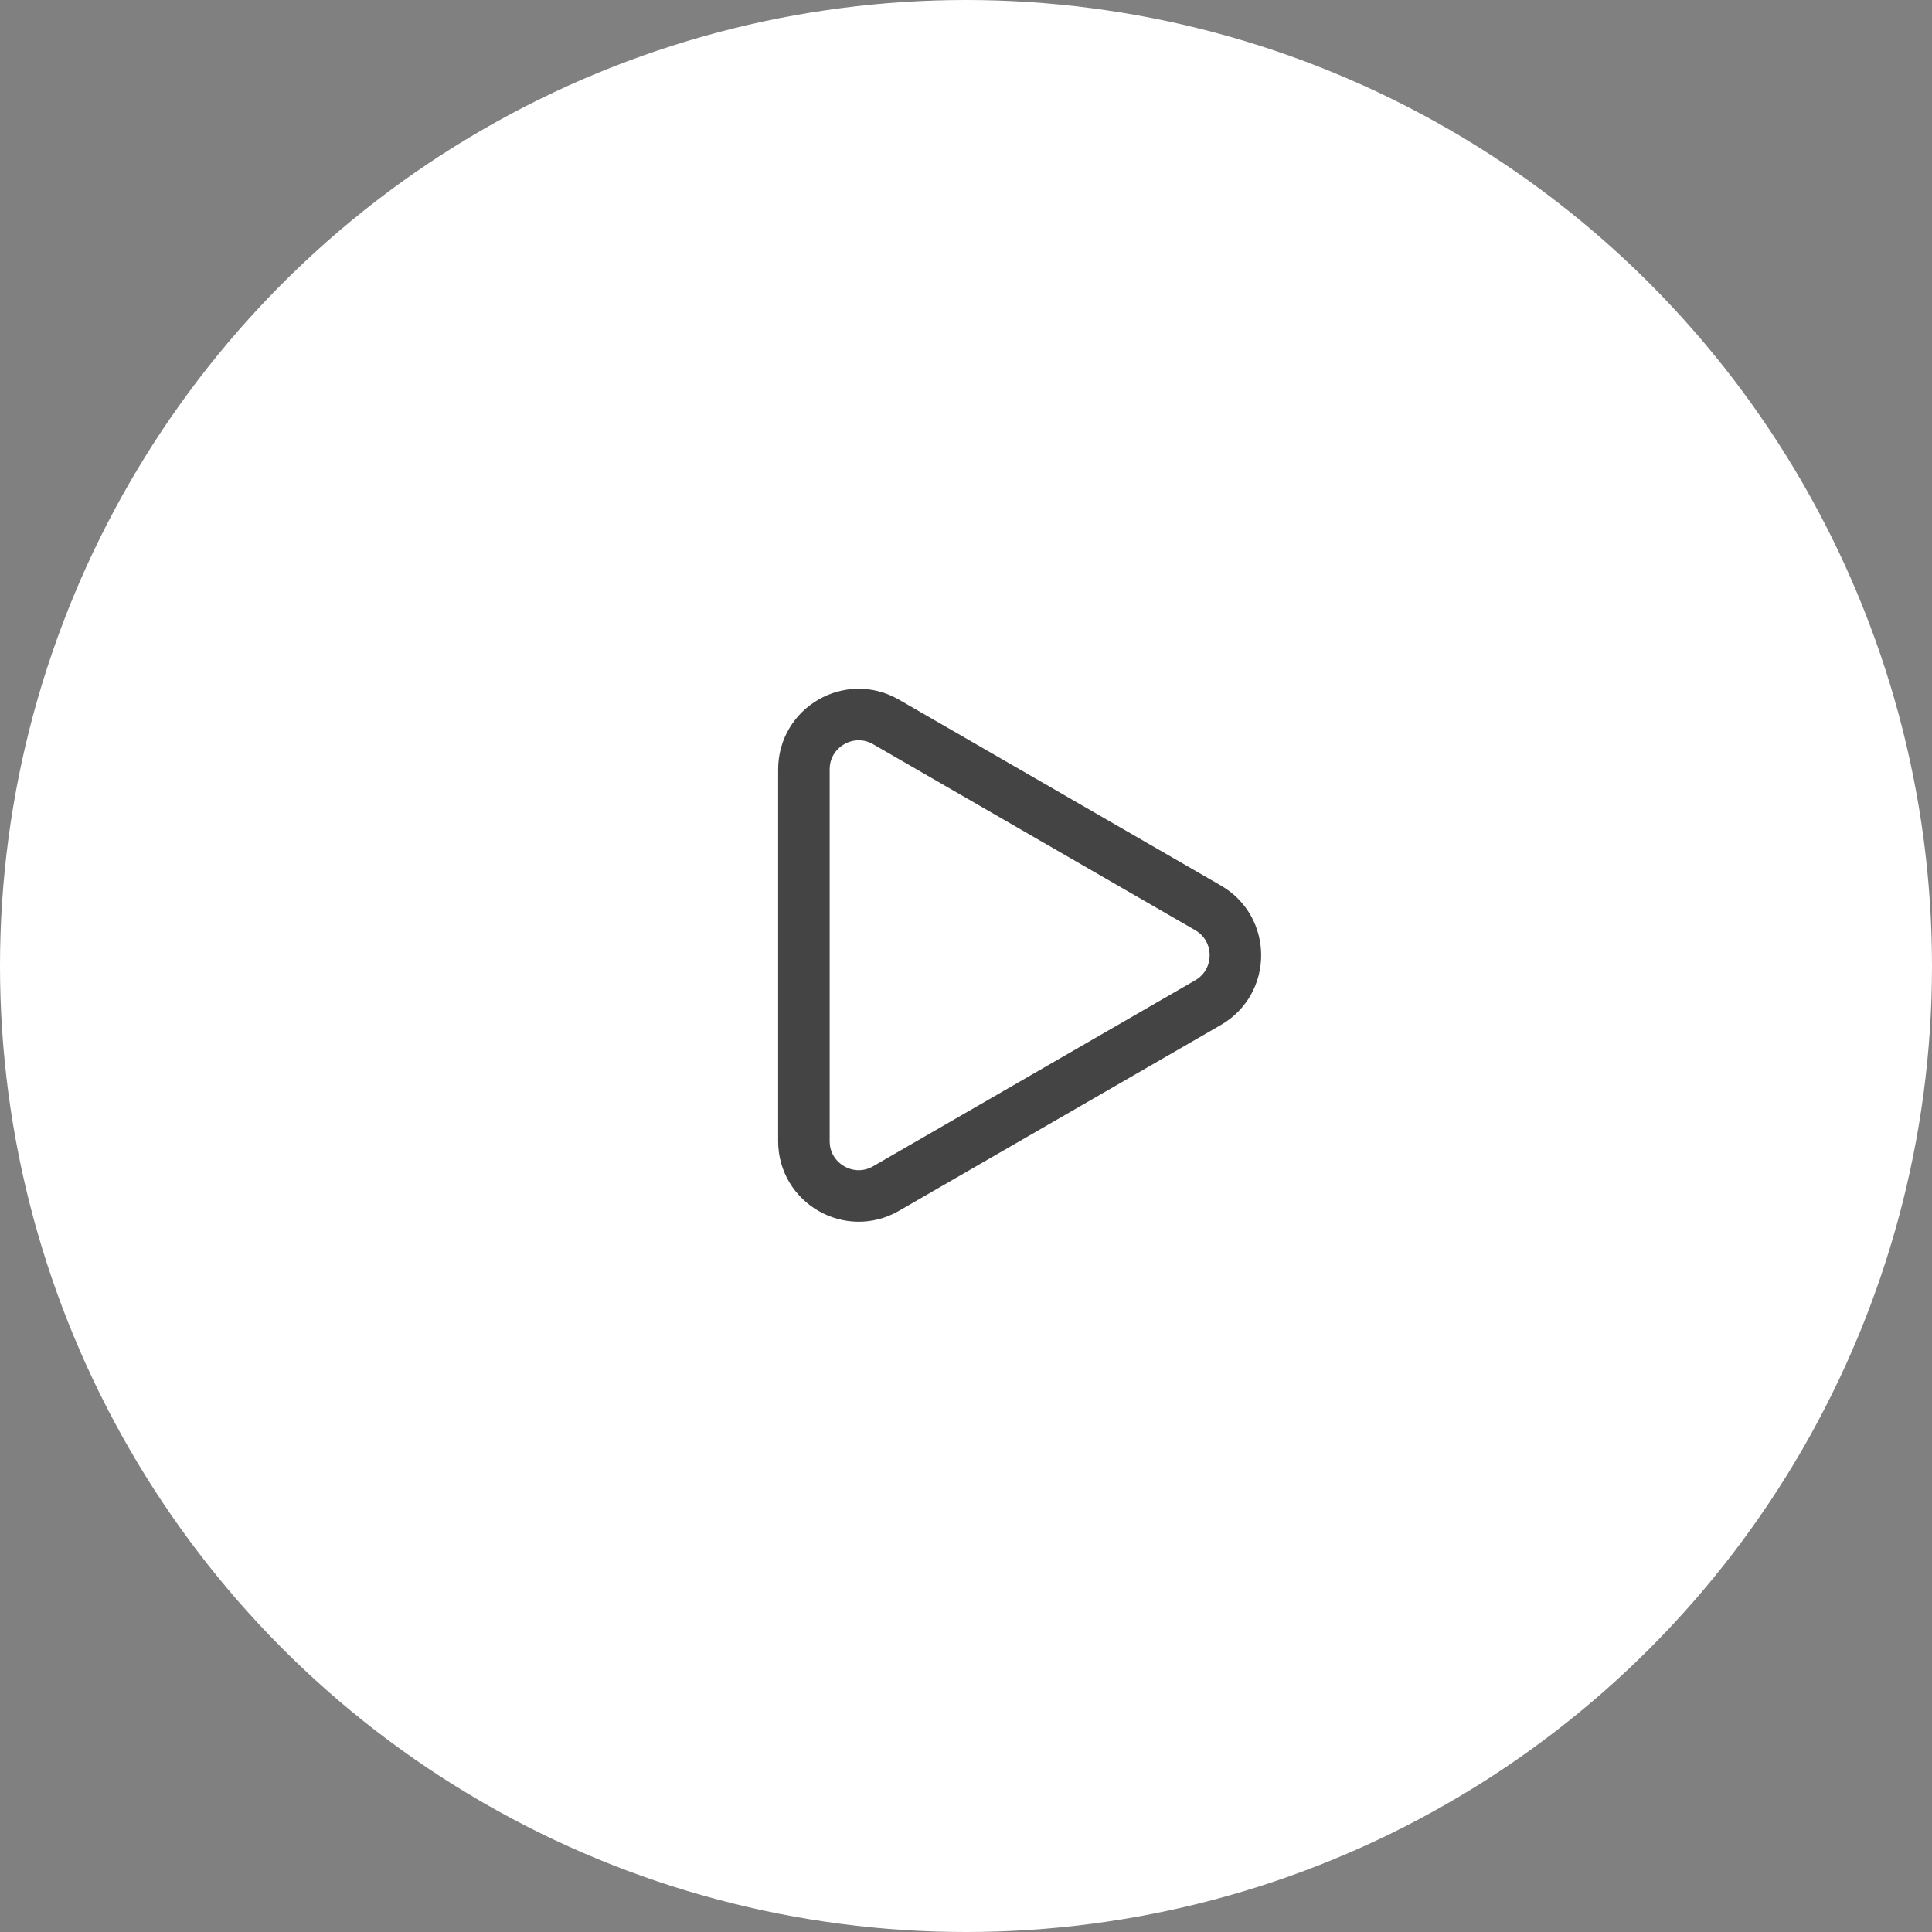
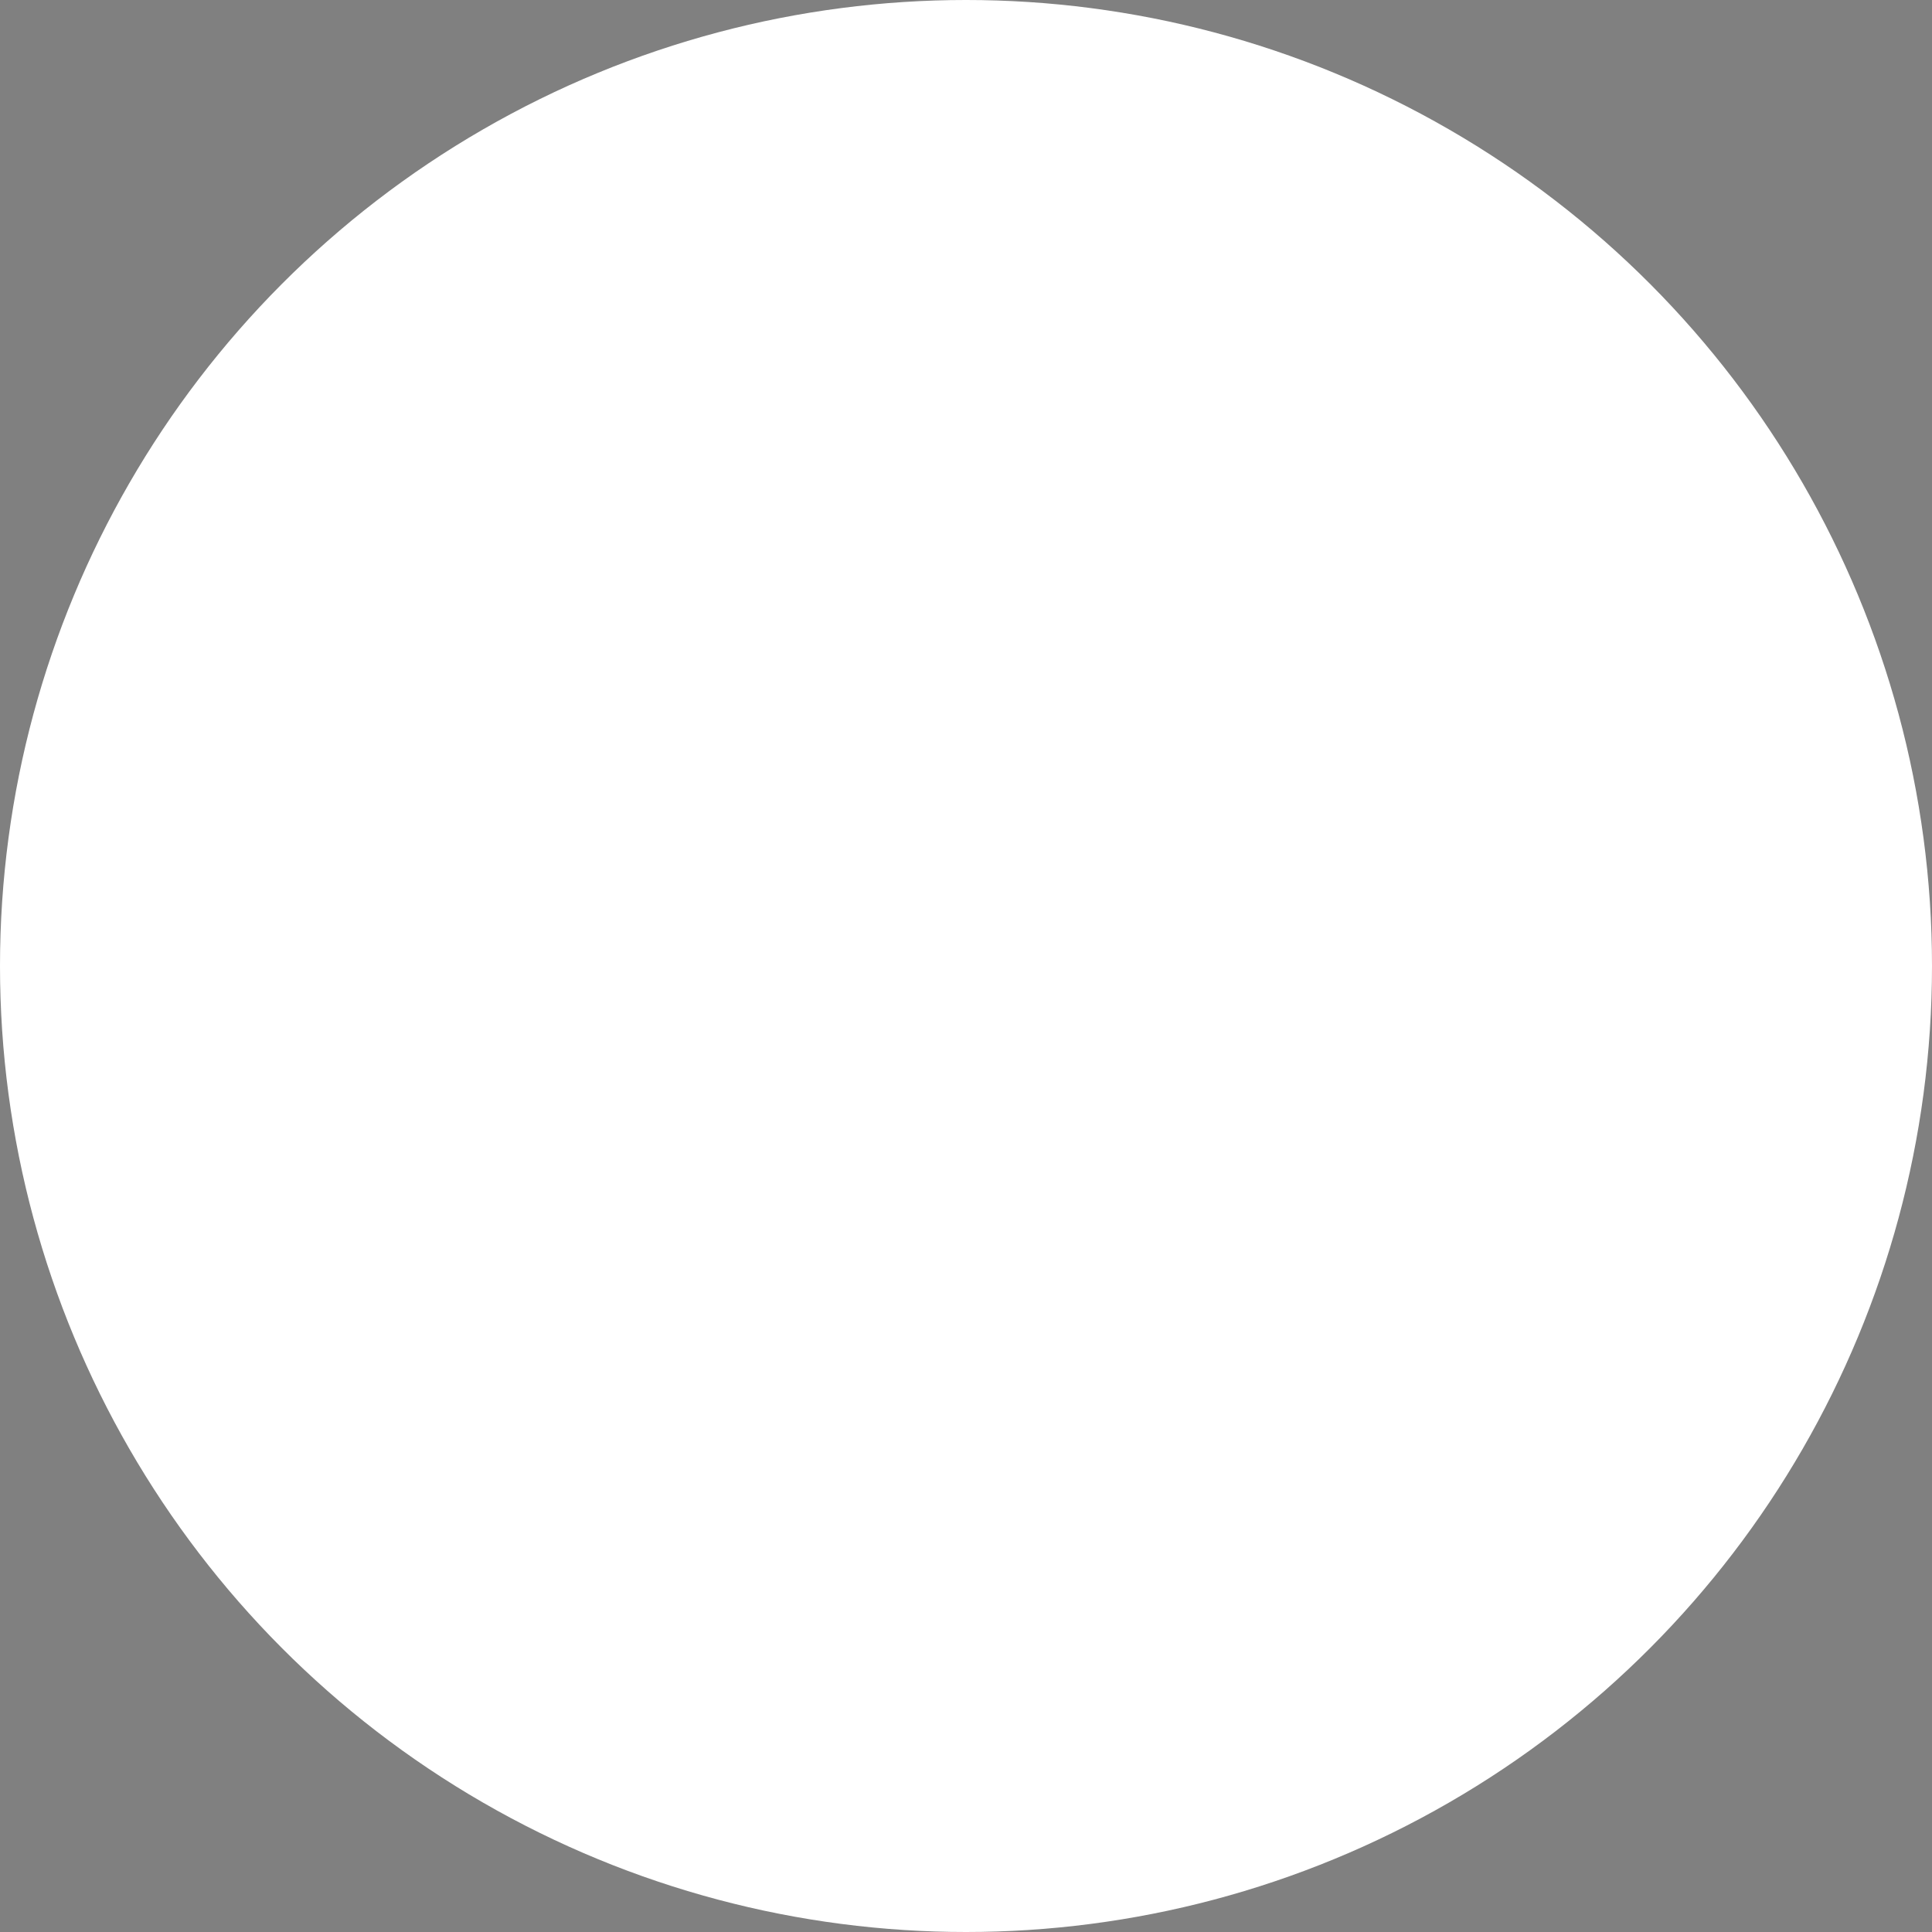
<svg xmlns="http://www.w3.org/2000/svg" width="30" height="30" viewBox="0 0 30 30" fill="none">
  <rect x="0" y="0" width="30" height="30" fill="#808080" stroke="none" />
  <circle cx="15" cy="15" r="15" fill="white" />
-   <path d="M18.758 14.097C19.325 14.424 19.325 15.242 18.758 15.569L13.758 18.456C13.192 18.783 12.483 18.374 12.483 17.72L12.483 11.947C12.483 11.292 13.192 10.883 13.758 11.21L18.758 14.097Z" stroke="#444444" stroke-width="0.8" />
</svg>